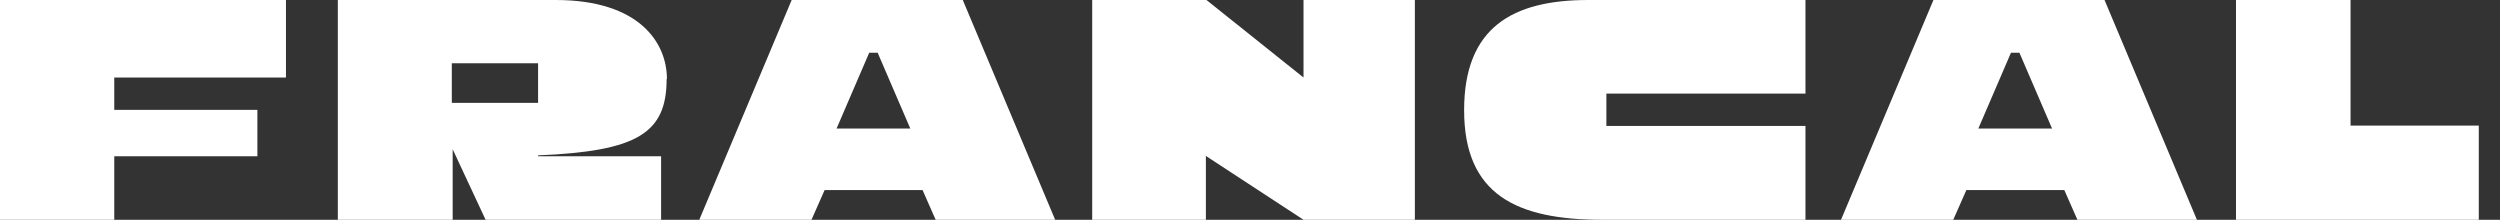
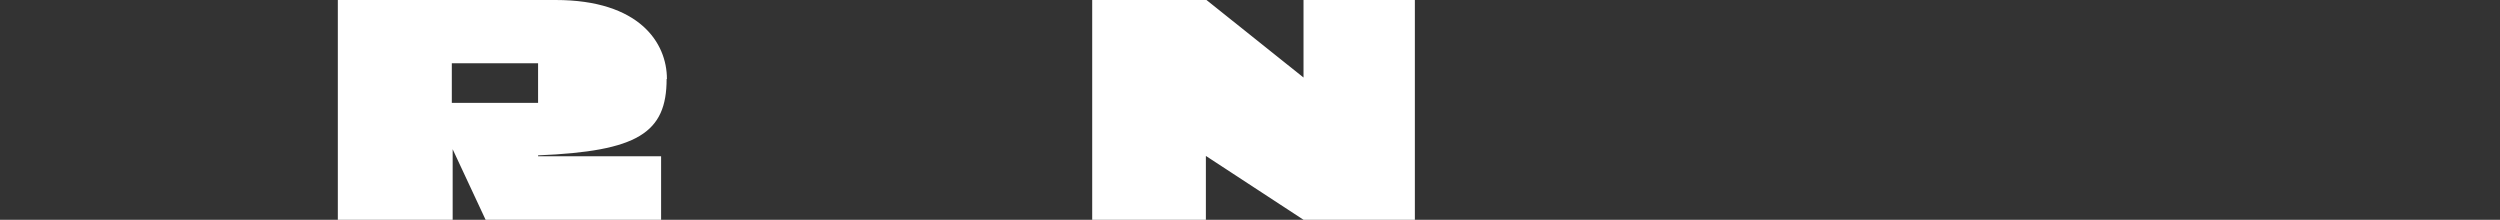
<svg xmlns="http://www.w3.org/2000/svg" width="91" height="8" viewBox="0 0 91 8" fill="none">
  <rect x="0" y="0" width="91" height="8" fill="#333333" stroke="none" />
  <path d="M24.276 2.875C24.276 1.56 23.279 0 20.223 0H12.297V8H16.477V5.432L17.676 8H24.064V5.687H19.586V5.655C23.215 5.507 24.265 4.838 24.265 2.875H24.276ZM16.446 3.745V2.302H19.586V3.745H16.446Z" fill="white" />
  <path d="M47.448 2.822L43.915 0H39.756V8H43.894V5.676L47.448 8H51.501V0H47.448V2.822Z" fill="white" />
-   <path d="M0 8H4.159V5.687H9.369V4H4.159V2.822H10.409V0H0V8Z" fill="white" />
-   <path d="M53.294 4.011C53.294 7.088 55.204 8 58.324 8H65.719V4.584H58.472V3.406H65.719V0H57.814C55.056 0 53.294 0.997 53.294 4.011Z" fill="white" />
-   <path d="M28.817 0L25.454 8H29.538L30.016 6.918H33.581L34.058 8H38.408L35.045 0H28.817ZM30.451 4.679L31.639 1.92H31.947L33.135 4.679H30.451Z" fill="white" />
-   <path d="M70.377 0L67.013 8H71.098L71.576 6.918H75.141L75.618 8H79.968L76.605 0H70.377ZM72.011 4.679L73.199 1.92H73.507L74.695 4.679H72.011Z" fill="white" />
-   <path d="M85.56 4.573V0H81.39V8H90.228V4.573H85.56Z" fill="white" />
</svg>